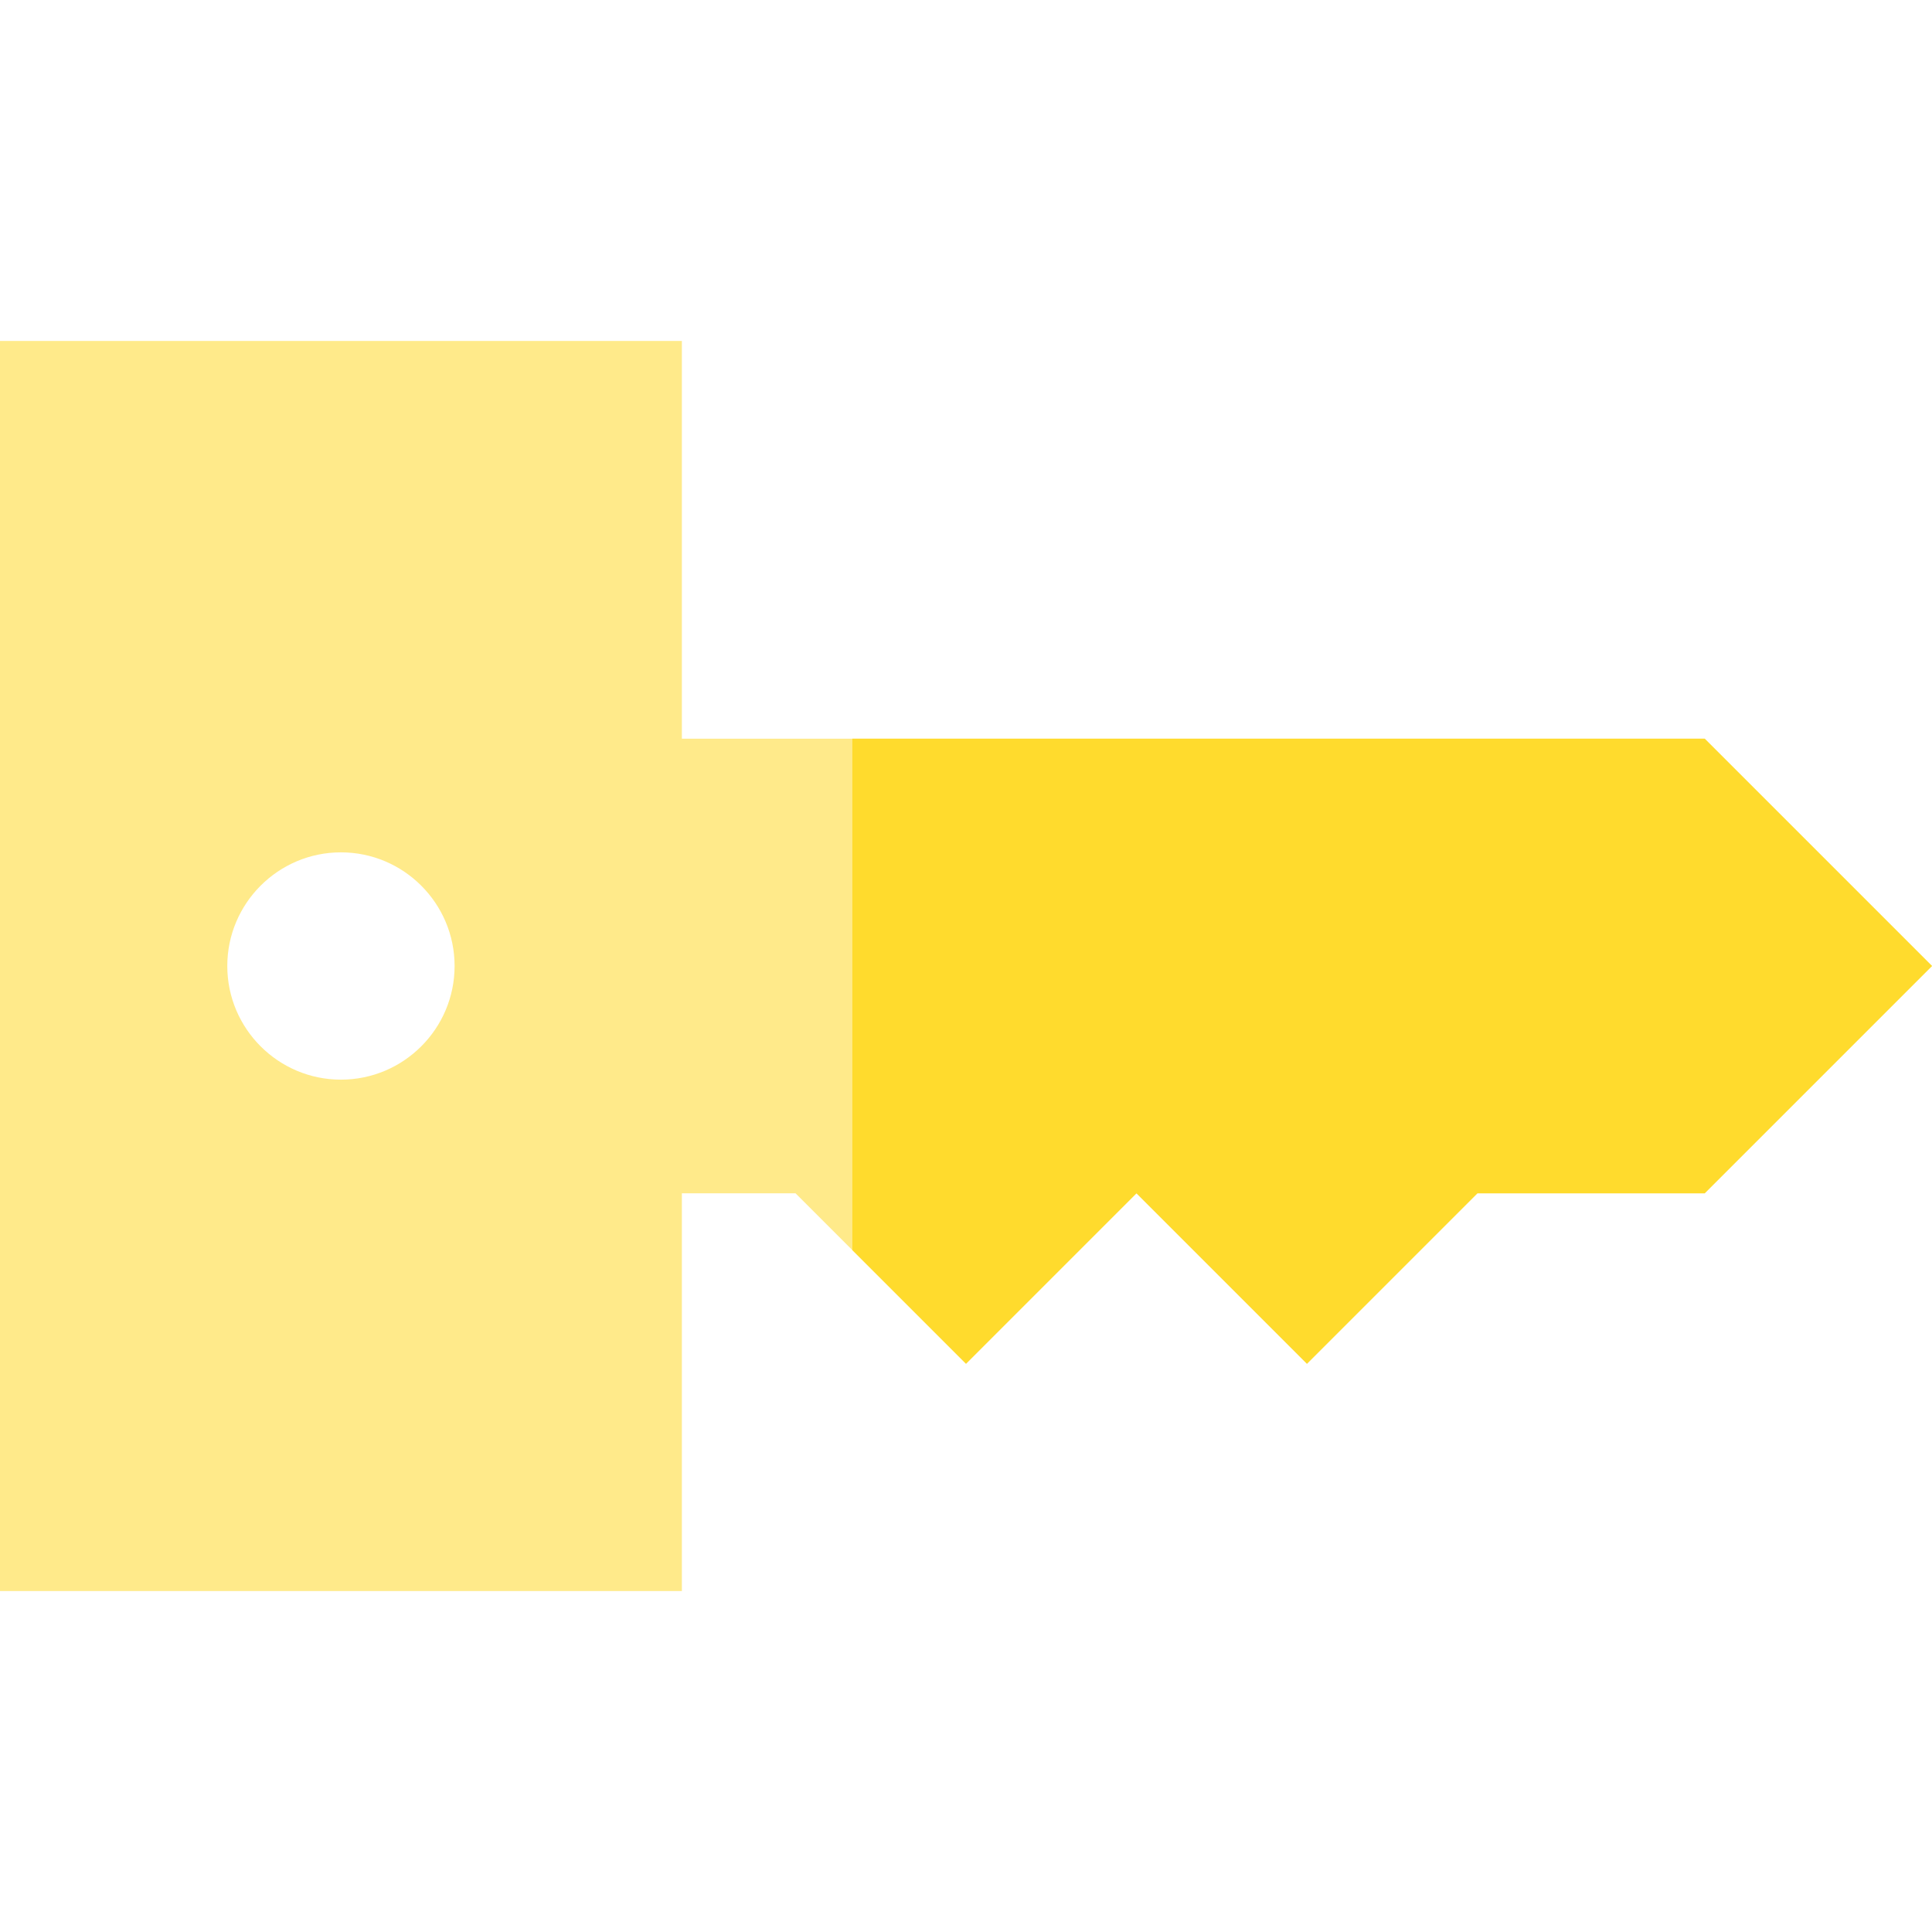
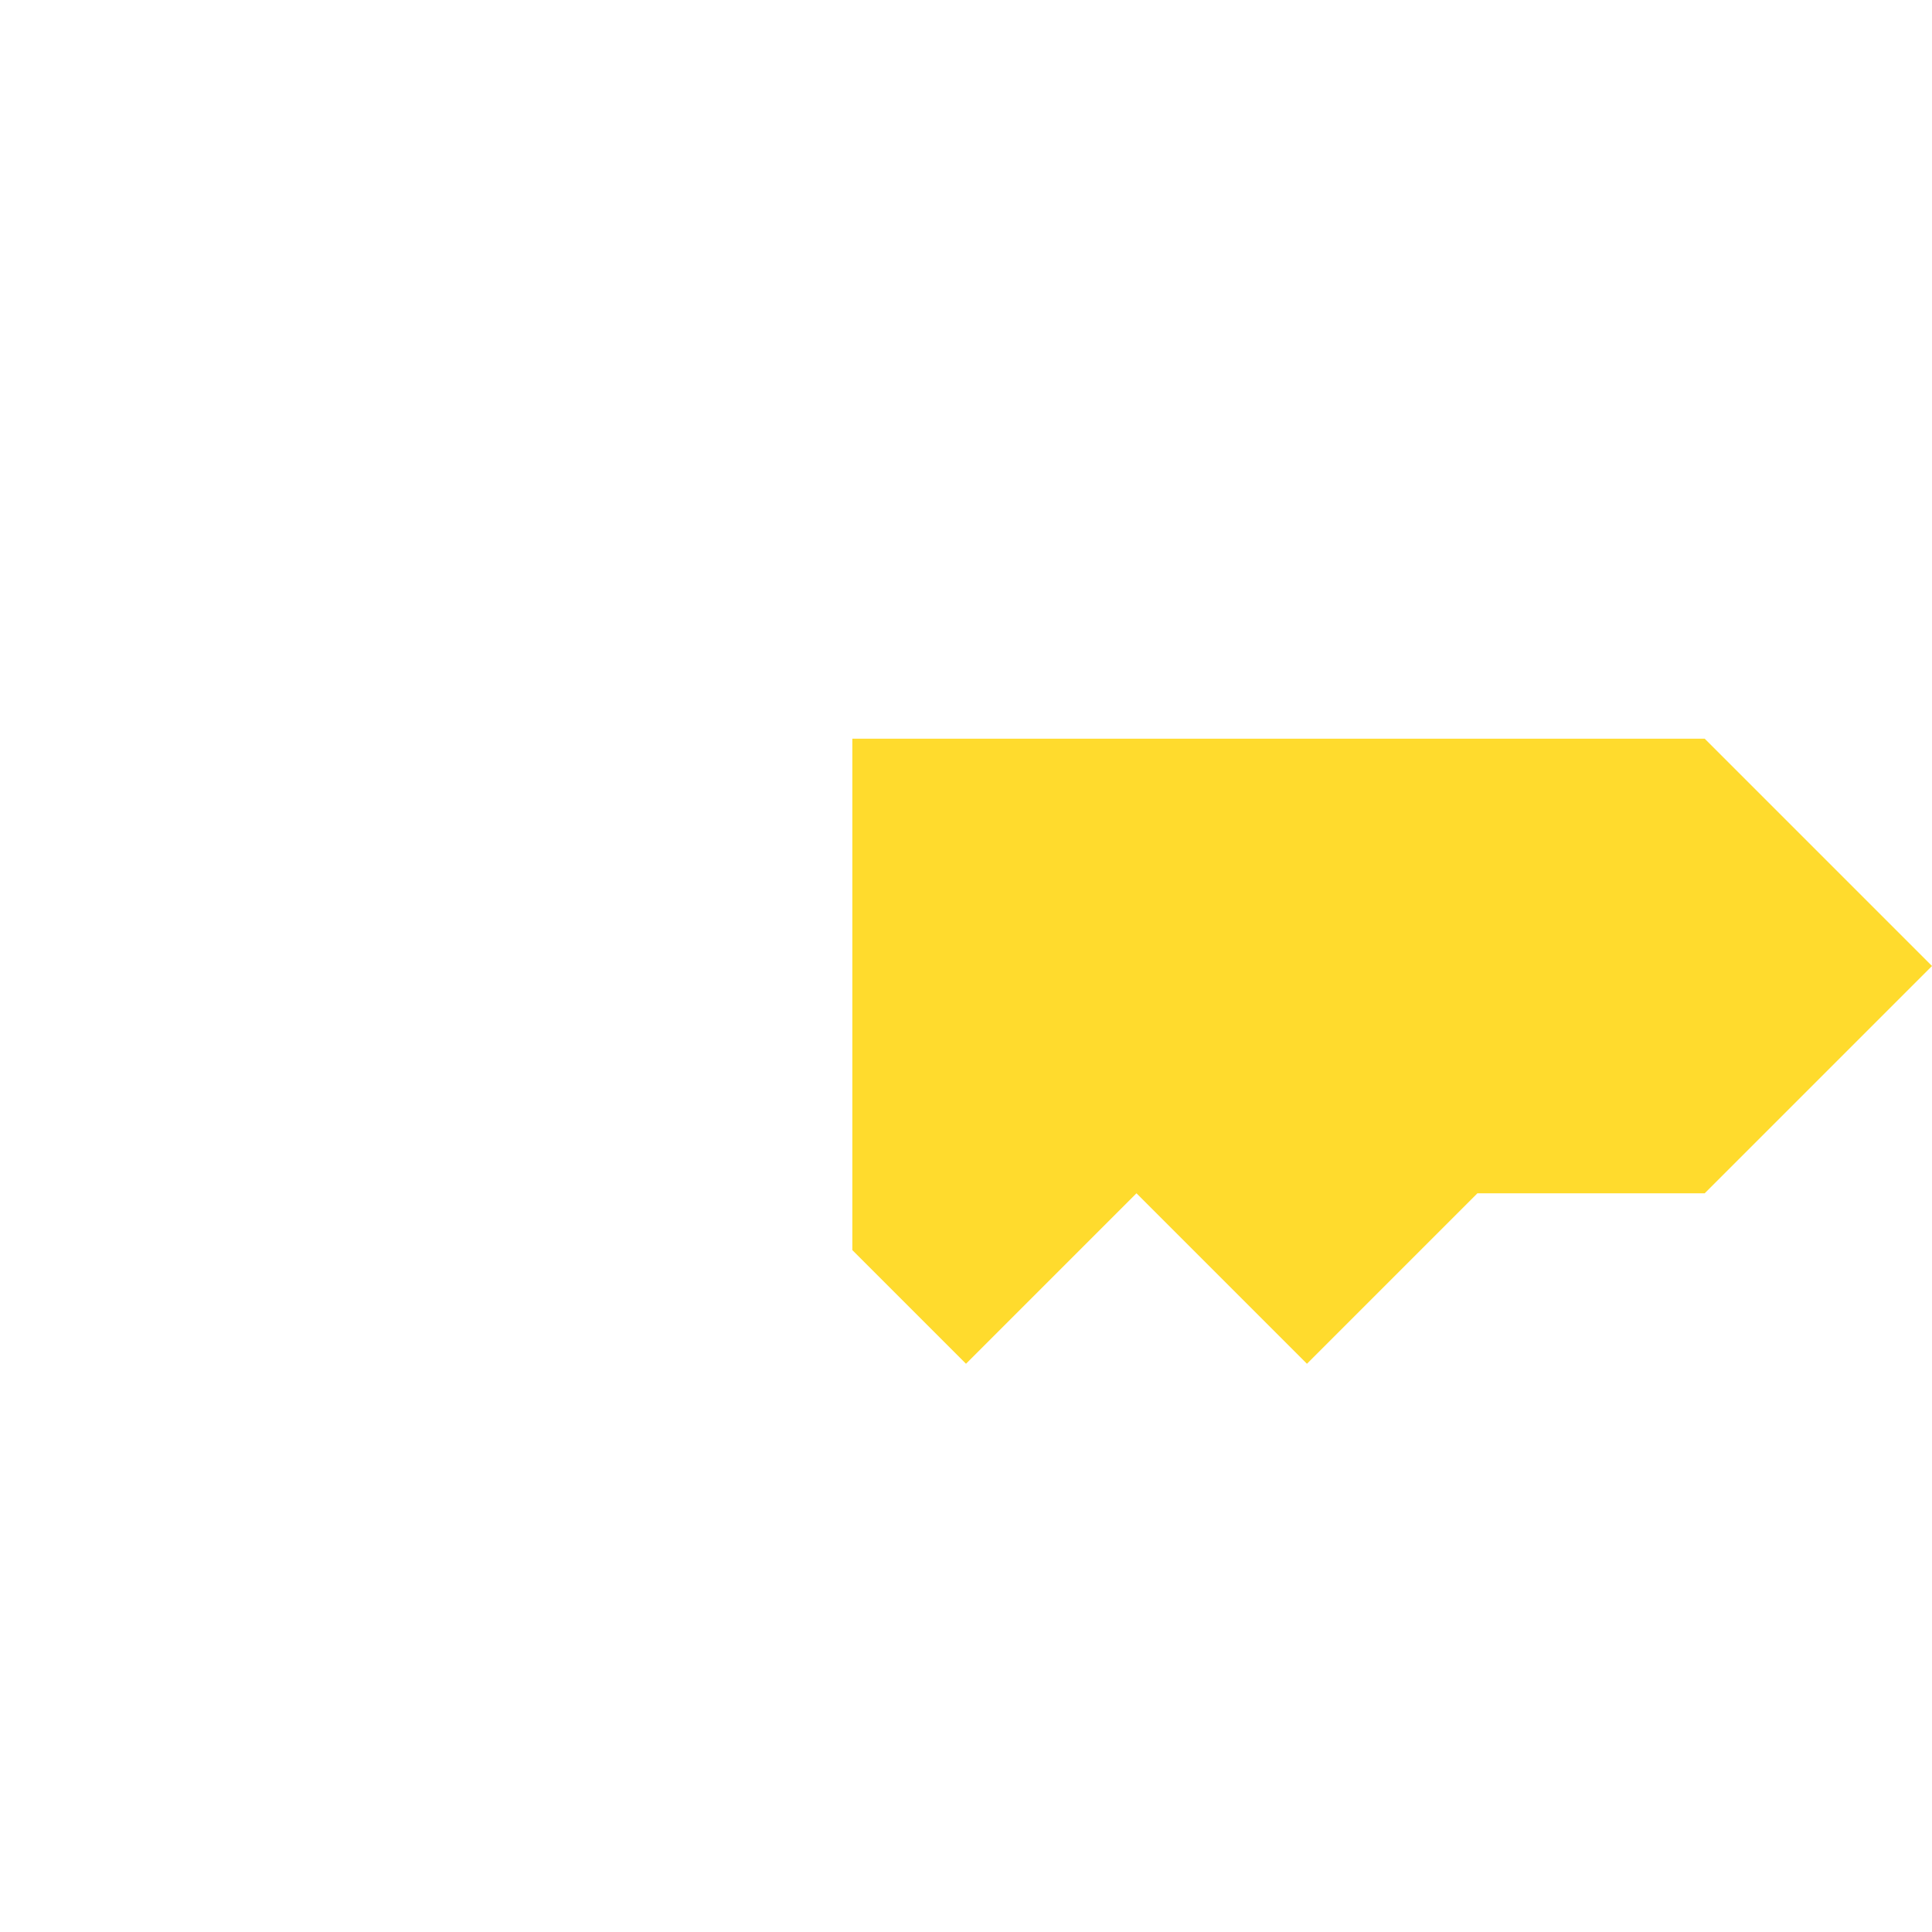
<svg xmlns="http://www.w3.org/2000/svg" height="800px" width="800px" version="1.1" id="Layer_1" viewBox="0 0 512 512" xml:space="preserve">
-   <path style="fill:#FFEA8A;" d="M451.765,195.765H180.706V90.353H0v331.294h180.706V316.235h30.118L256,361.412l45.176-45.176  l45.176,45.176l45.176-45.176h60.235L512,256L451.765,195.765z M90.353,286.118c-16.607,0-30.118-13.511-30.118-30.118  s13.511-30.118,30.118-30.118s30.118,13.511,30.118,30.118S106.96,286.118,90.353,286.118z" />
  <polygon style="fill:#FFDB2D;" points="451.765,195.765 225.882,195.765 225.882,331.294 256,361.412 301.176,316.235   346.353,361.412 391.529,316.235 451.765,316.235 512,256 " />
</svg>